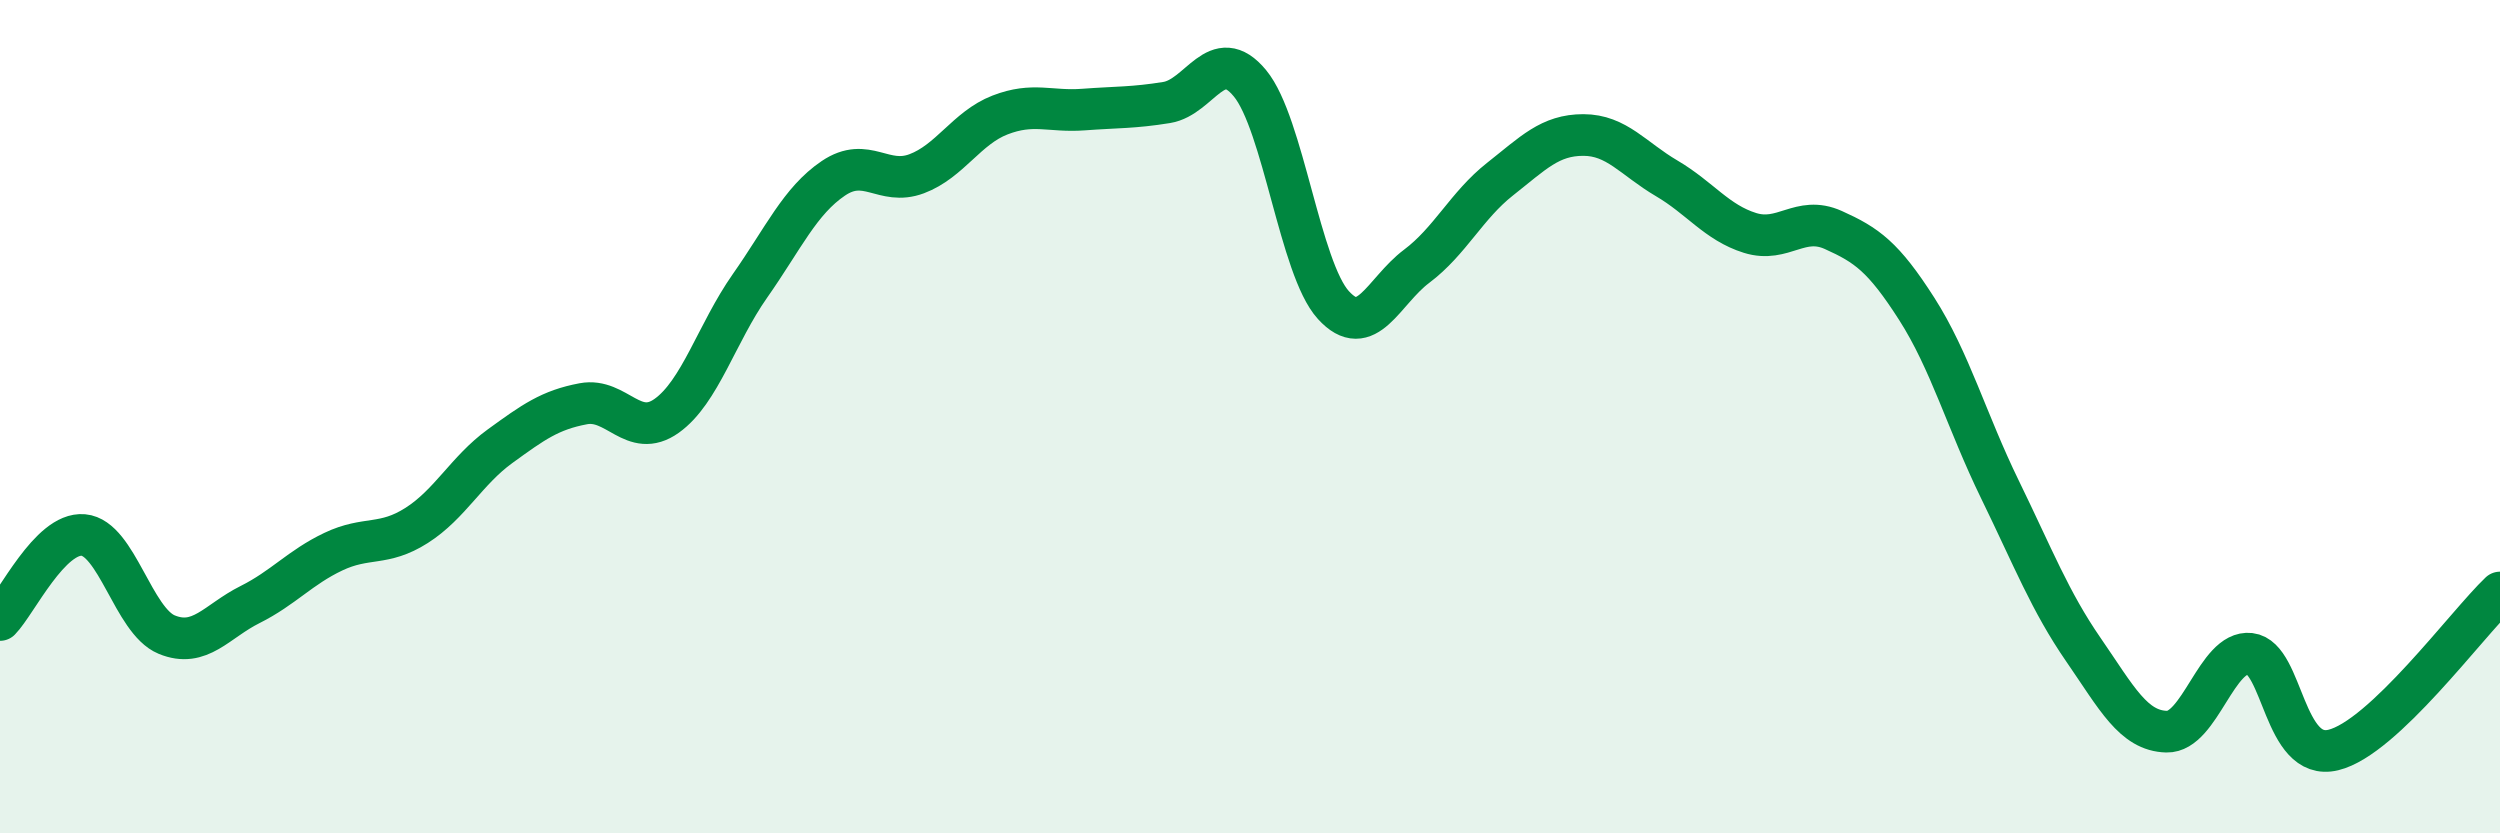
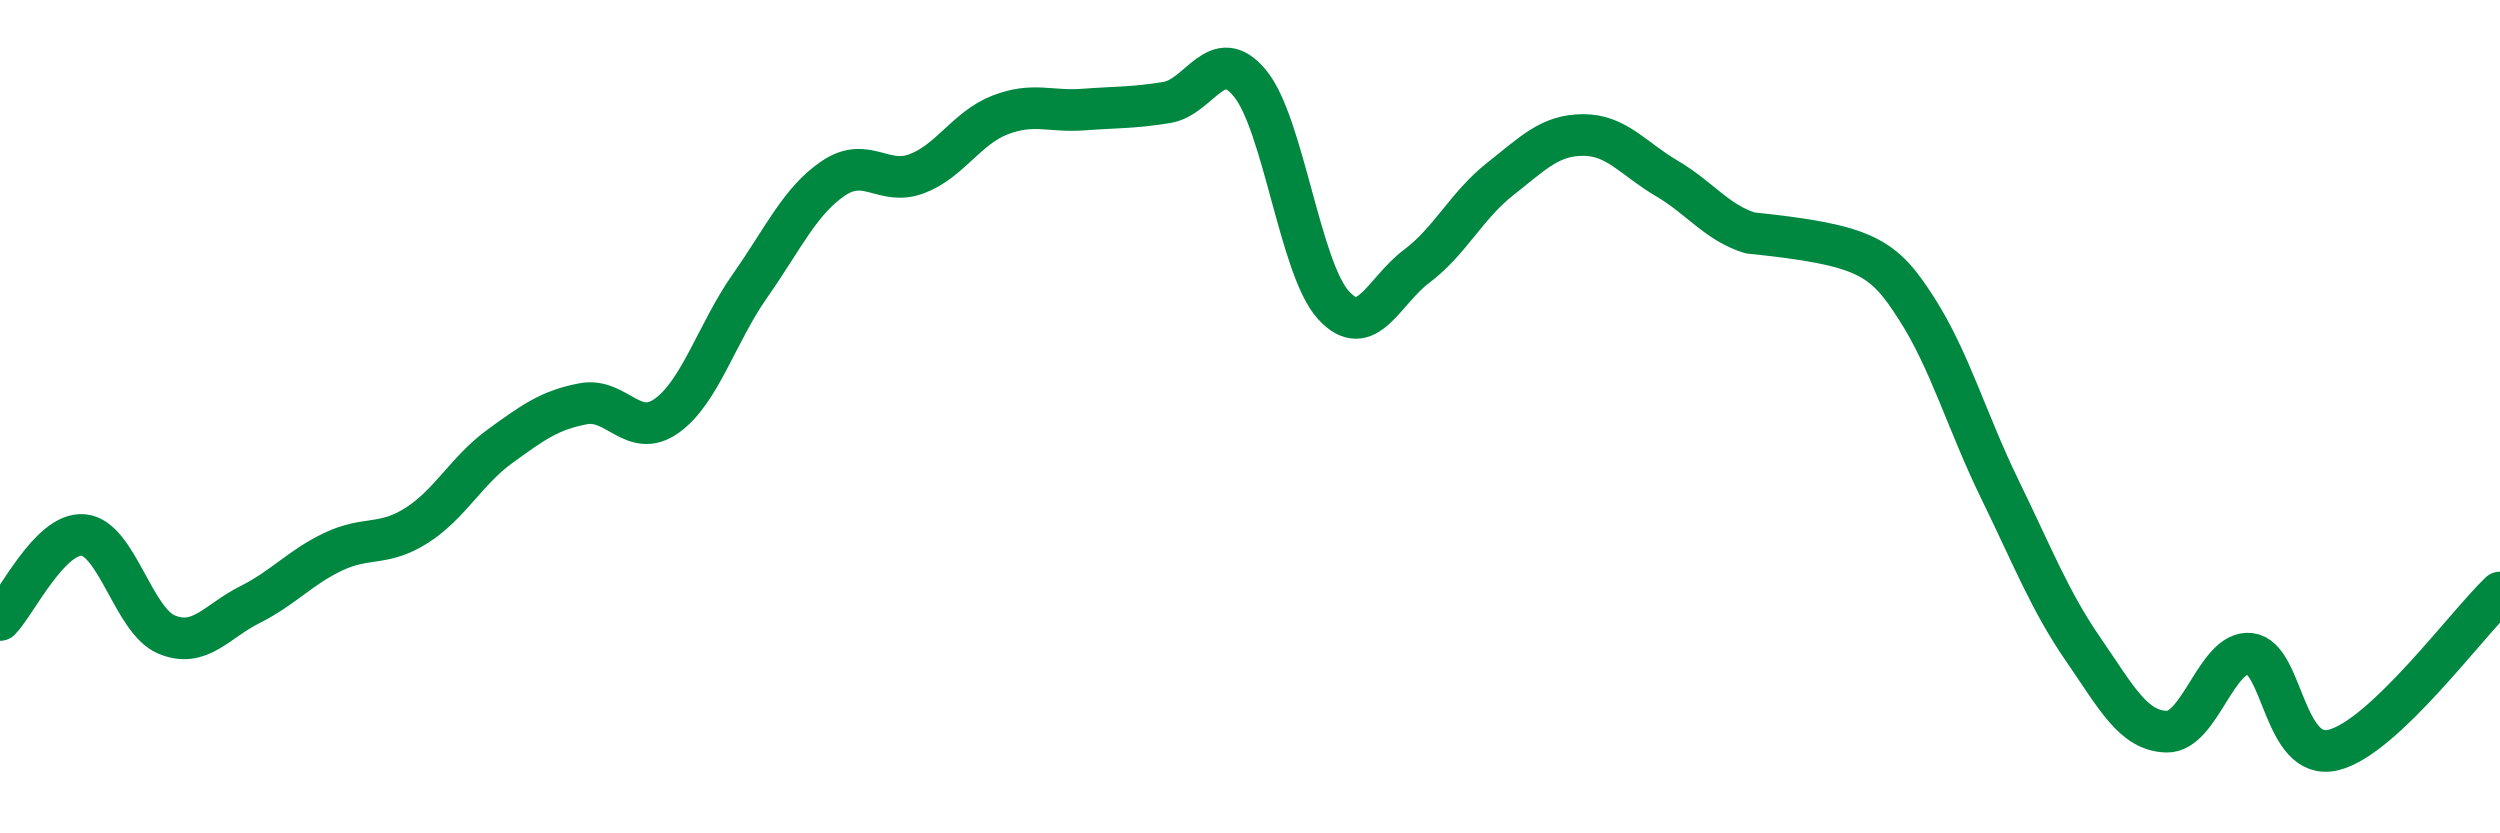
<svg xmlns="http://www.w3.org/2000/svg" width="60" height="20" viewBox="0 0 60 20">
-   <path d="M 0,14.88 C 0.4,14.47 1.2,12.77 2,12.84 C 2.8,12.91 3.2,14.9 4,15.23 C 4.8,15.56 5.2,14.91 6,14.51 C 6.8,14.11 7.2,13.62 8,13.24 C 8.8,12.86 9.2,13.12 10,12.61 C 10.8,12.1 11.2,11.29 12,10.71 C 12.8,10.13 13.2,9.84 14,9.69 C 14.8,9.54 15.2,10.55 16,9.98 C 16.8,9.41 17.2,8 18,6.86 C 18.8,5.72 19.2,4.82 20,4.28 C 20.8,3.74 21.2,4.47 22,4.17 C 22.8,3.87 23.2,3.07 24,2.76 C 24.8,2.45 25.2,2.69 26,2.63 C 26.8,2.57 27.2,2.59 28,2.46 C 28.8,2.33 29.2,1.03 30,2 C 30.8,2.97 31.2,6.44 32,7.32 C 32.8,8.2 33.2,6.99 34,6.39 C 34.8,5.79 35.2,4.93 36,4.3 C 36.8,3.67 37.2,3.24 38,3.24 C 38.8,3.24 39.2,3.81 40,4.28 C 40.8,4.75 41.2,5.34 42,5.59 C 42.8,5.84 43.2,5.16 44,5.52 C 44.8,5.88 45.2,6.16 46,7.41 C 46.8,8.66 47.2,10.11 48,11.75 C 48.8,13.39 49.2,14.43 50,15.59 C 50.8,16.75 51.2,17.54 52,17.56 C 52.8,17.58 53.2,15.6 54,15.69 C 54.8,15.78 54.8,18.29 56,18 C 57.2,17.71 59.2,14.98 60,14.22L60 20L0 20Z" fill="#008740" opacity="0.1" stroke-linecap="round" stroke-linejoin="round" />
-   <path d="M 0,14.88 C 0.4,14.47 1.2,12.77 2,12.84 C 2.8,12.91 3.2,14.9 4,15.23 C 4.8,15.56 5.2,14.91 6,14.51 C 6.8,14.11 7.2,13.62 8,13.24 C 8.8,12.86 9.2,13.12 10,12.61 C 10.8,12.1 11.2,11.29 12,10.71 C 12.8,10.13 13.2,9.84 14,9.69 C 14.8,9.54 15.2,10.55 16,9.98 C 16.8,9.41 17.2,8 18,6.86 C 18.8,5.72 19.2,4.82 20,4.28 C 20.8,3.74 21.2,4.47 22,4.17 C 22.8,3.87 23.2,3.07 24,2.76 C 24.8,2.45 25.2,2.69 26,2.63 C 26.8,2.57 27.2,2.59 28,2.46 C 28.8,2.33 29.2,1.03 30,2 C 30.8,2.97 31.2,6.44 32,7.32 C 32.8,8.2 33.2,6.99 34,6.39 C 34.8,5.79 35.2,4.93 36,4.3 C 36.8,3.67 37.2,3.24 38,3.24 C 38.8,3.24 39.2,3.81 40,4.28 C 40.8,4.75 41.2,5.34 42,5.59 C 42.8,5.84 43.2,5.16 44,5.52 C 44.8,5.88 45.2,6.16 46,7.41 C 46.8,8.66 47.2,10.11 48,11.75 C 48.8,13.39 49.2,14.43 50,15.59 C 50.8,16.75 51.2,17.54 52,17.56 C 52.8,17.58 53.2,15.6 54,15.69 C 54.8,15.78 54.8,18.29 56,18 C 57.2,17.71 59.2,14.98 60,14.22" stroke="#008740" stroke-width="1" fill="none" stroke-linecap="round" stroke-linejoin="round" />
+   <path d="M 0,14.88 C 0.4,14.47 1.2,12.77 2,12.84 C 2.8,12.91 3.2,14.9 4,15.23 C 4.8,15.56 5.2,14.91 6,14.51 C 6.8,14.11 7.2,13.62 8,13.24 C 8.8,12.86 9.2,13.12 10,12.61 C 10.8,12.1 11.2,11.29 12,10.71 C 12.8,10.13 13.2,9.84 14,9.69 C 14.8,9.54 15.2,10.55 16,9.98 C 16.8,9.41 17.2,8 18,6.86 C 18.8,5.72 19.2,4.82 20,4.28 C 20.8,3.74 21.2,4.47 22,4.17 C 22.8,3.87 23.2,3.07 24,2.76 C 24.8,2.45 25.2,2.69 26,2.63 C 26.8,2.57 27.2,2.59 28,2.46 C 28.8,2.33 29.2,1.03 30,2 C 30.8,2.97 31.2,6.44 32,7.32 C 32.8,8.2 33.2,6.99 34,6.39 C 34.8,5.79 35.2,4.93 36,4.3 C 36.8,3.67 37.2,3.24 38,3.24 C 38.8,3.24 39.2,3.81 40,4.28 C 40.8,4.75 41.2,5.34 42,5.59 C 44.8,5.88 45.2,6.16 46,7.41 C 46.8,8.66 47.2,10.11 48,11.75 C 48.8,13.39 49.2,14.43 50,15.59 C 50.8,16.75 51.2,17.54 52,17.56 C 52.8,17.58 53.2,15.6 54,15.69 C 54.8,15.78 54.8,18.29 56,18 C 57.2,17.71 59.2,14.98 60,14.22" stroke="#008740" stroke-width="1" fill="none" stroke-linecap="round" stroke-linejoin="round" />
</svg>